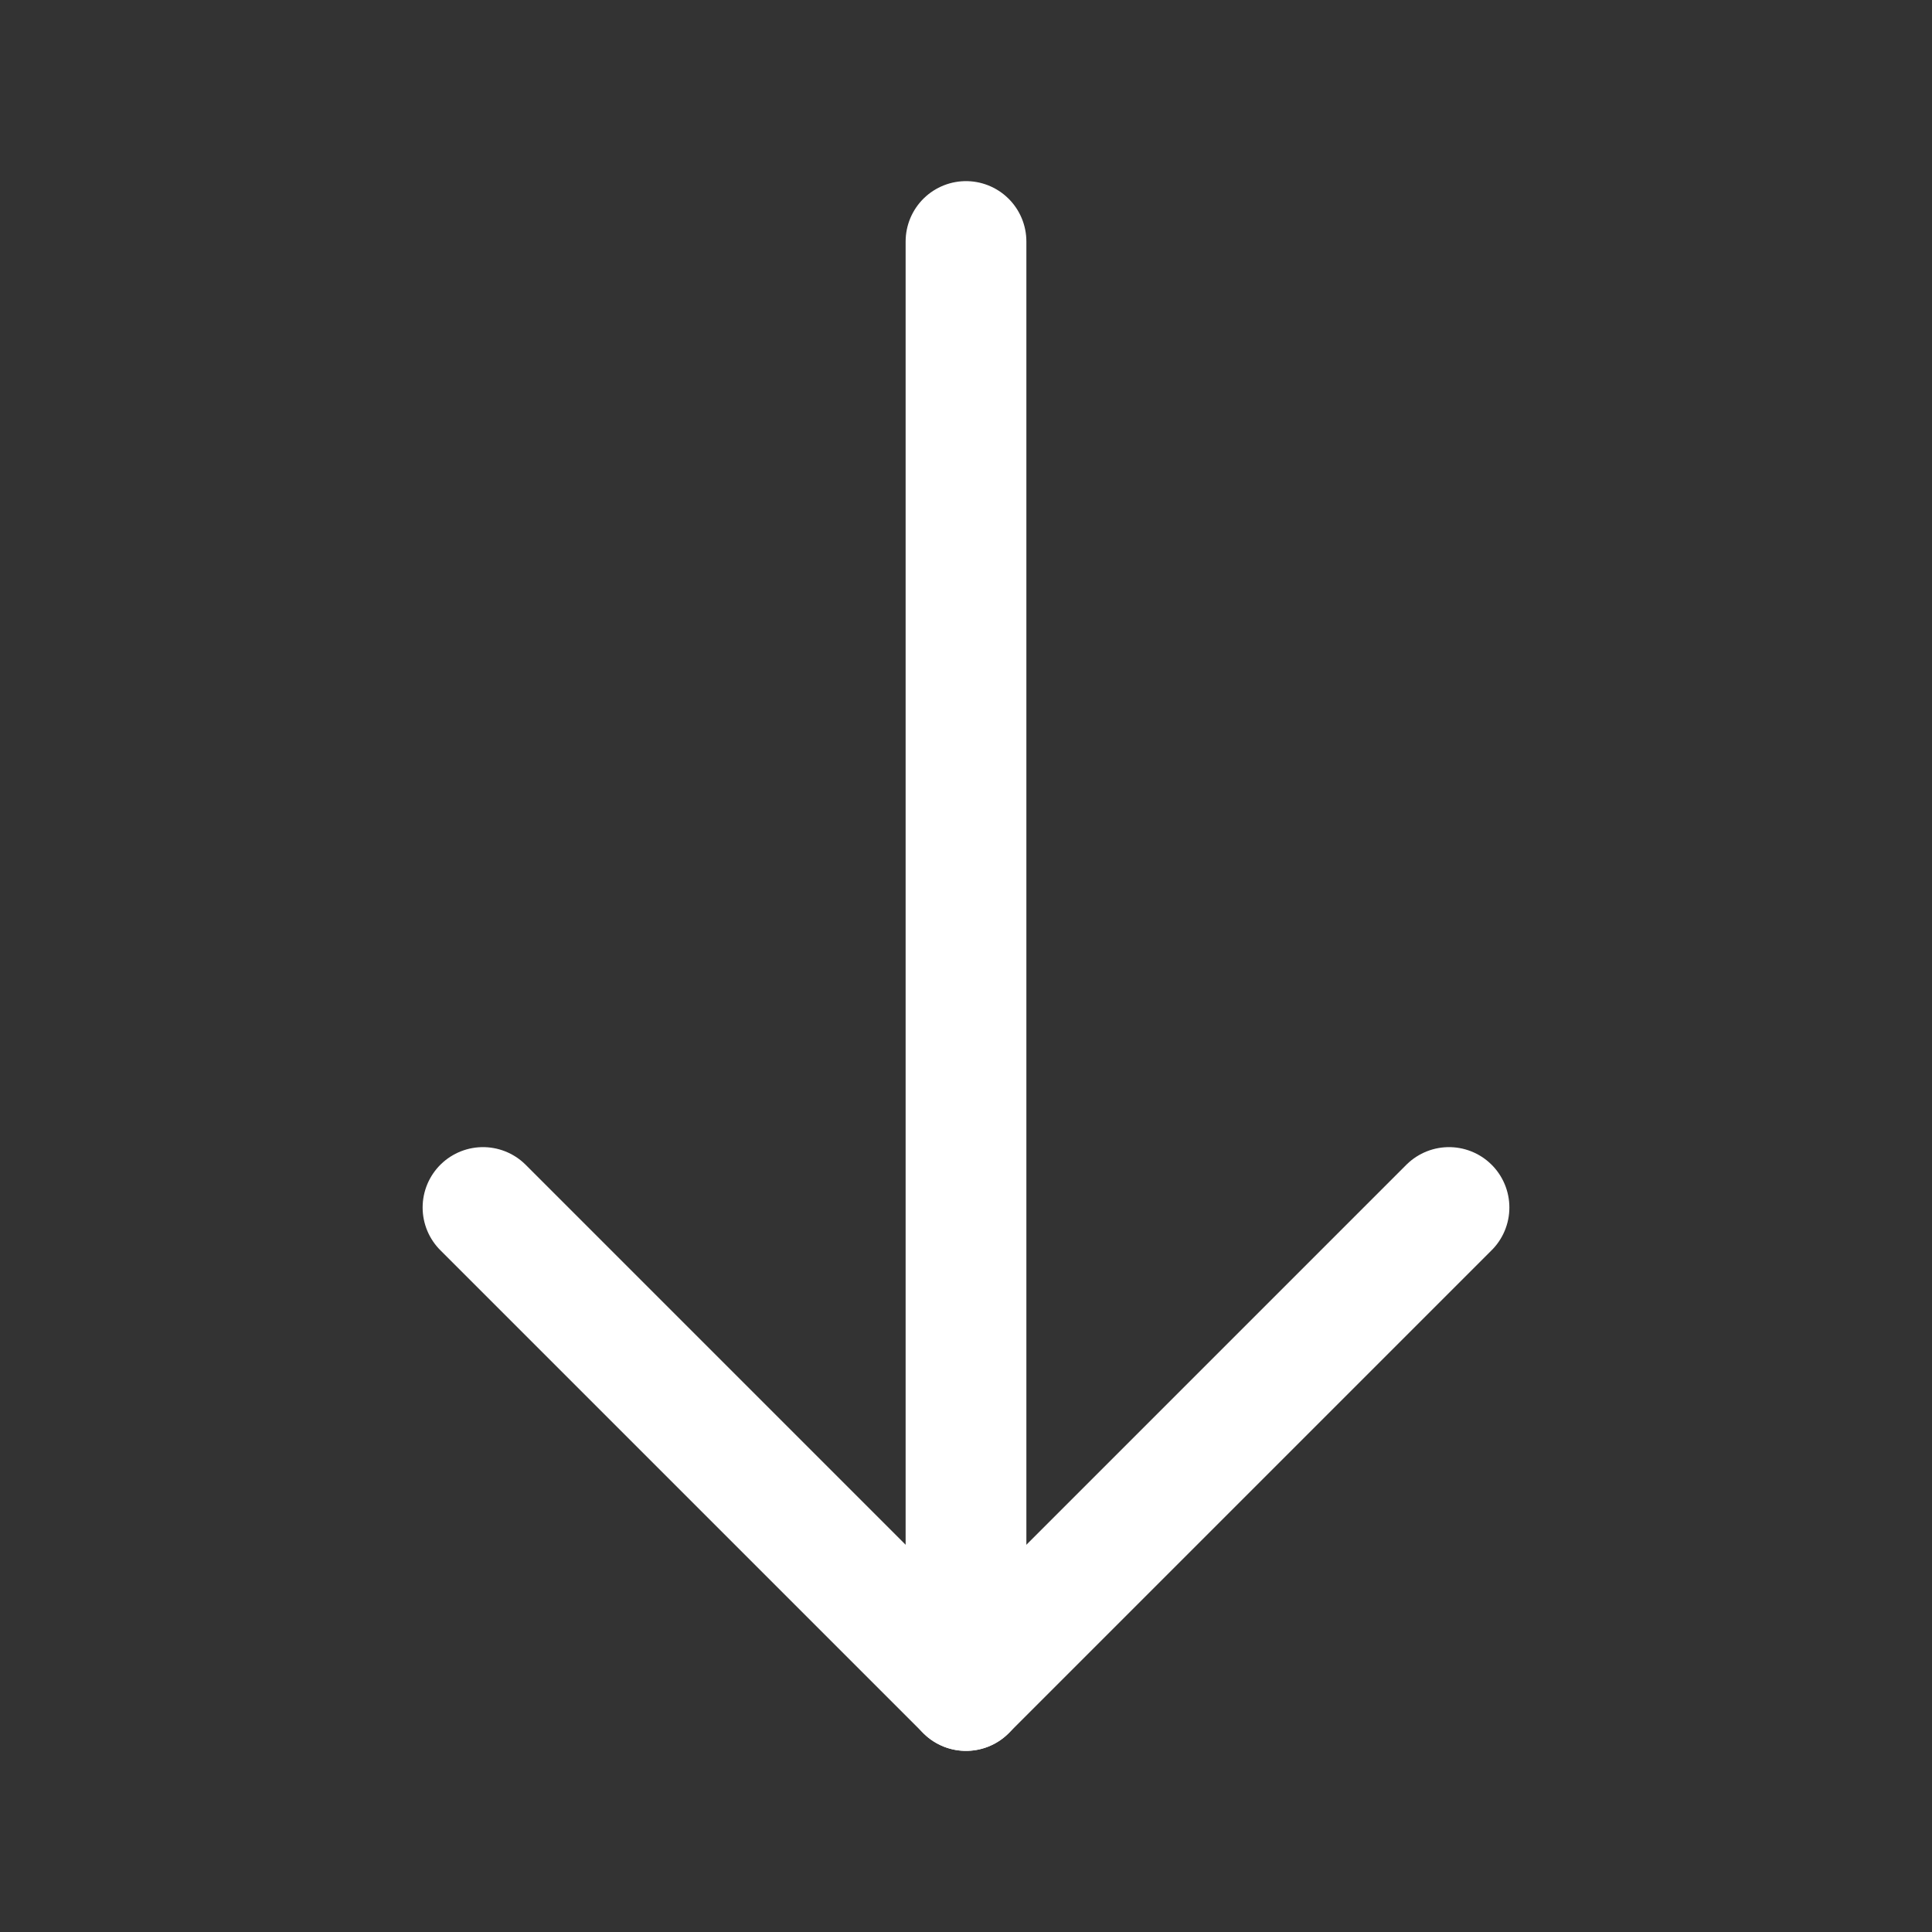
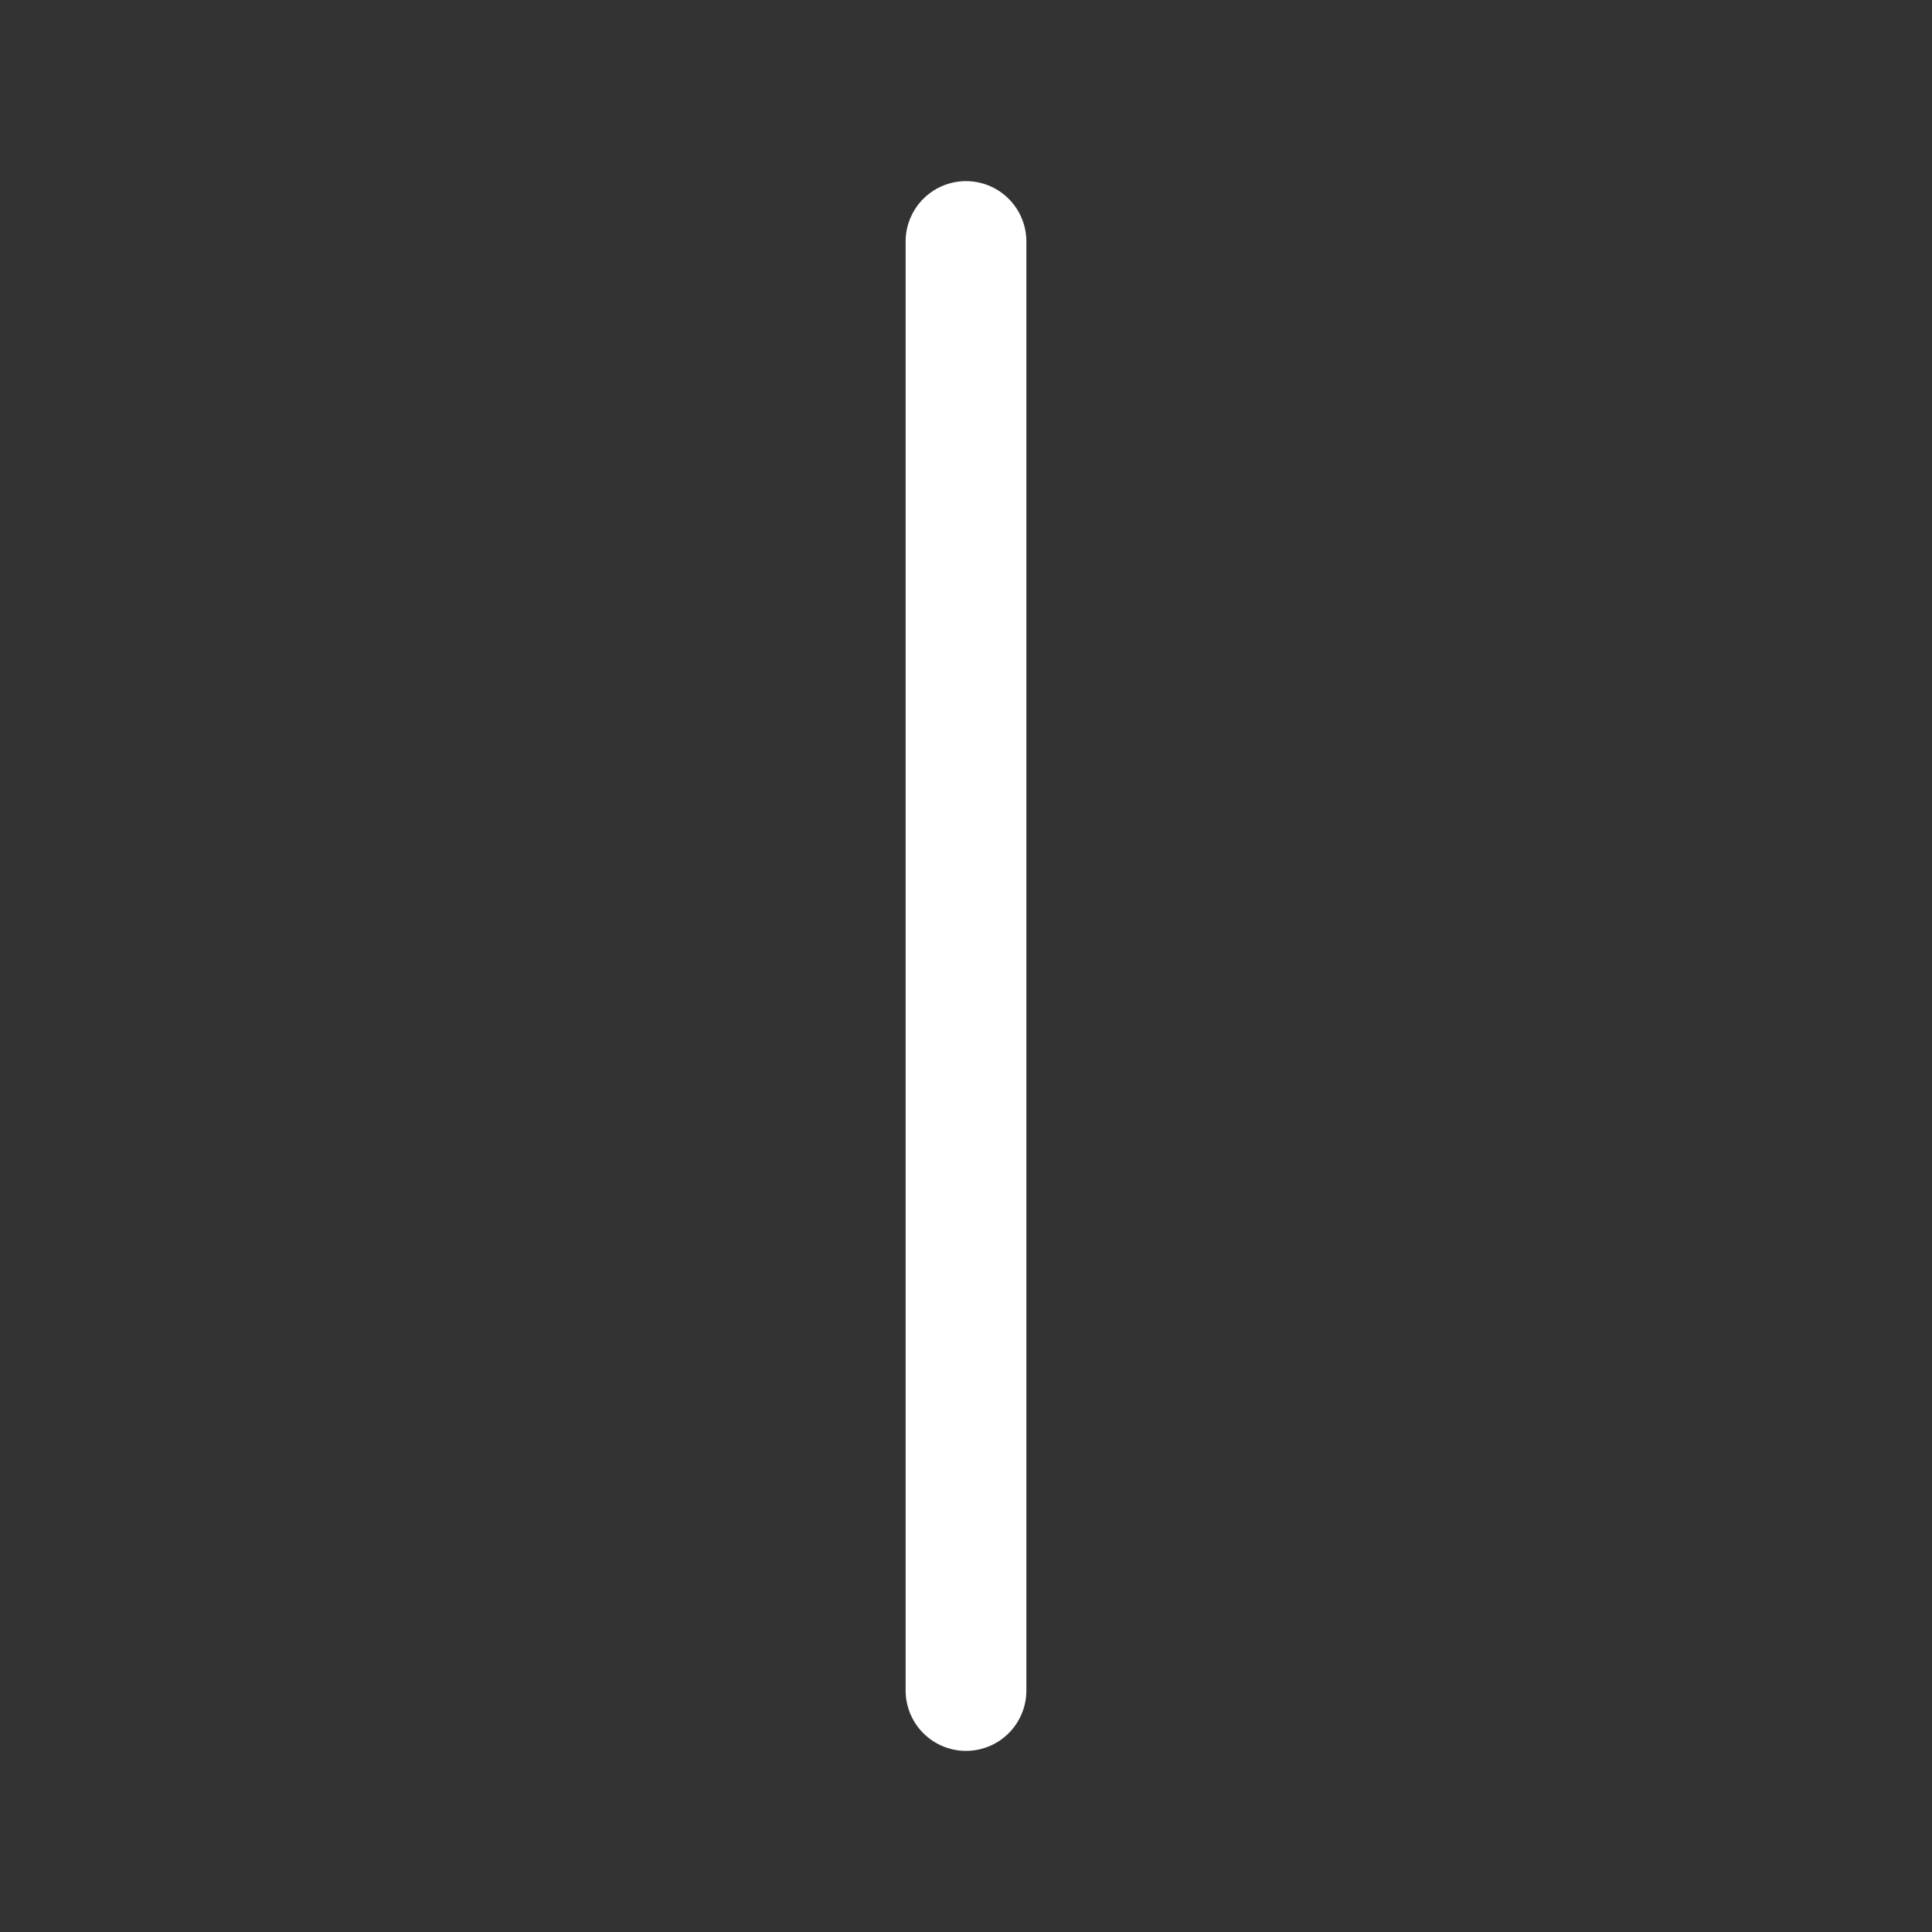
<svg xmlns="http://www.w3.org/2000/svg" width="48" height="48" viewBox="0 0 24 24" fill="none" data-reactroot="">
  <rect x="0" y="0" width="24" height="24" fill="#333333" stroke="none" />
  <path stroke-linejoin="round" stroke-linecap="round" stroke-width="1.5" stroke="#ffffff" d="M12 21V3" />
-   <path stroke-linejoin="round" stroke-linecap="round" stroke-width="1.5" stroke="#ffffff" d="M6 15L12 21L18 15" />
</svg>